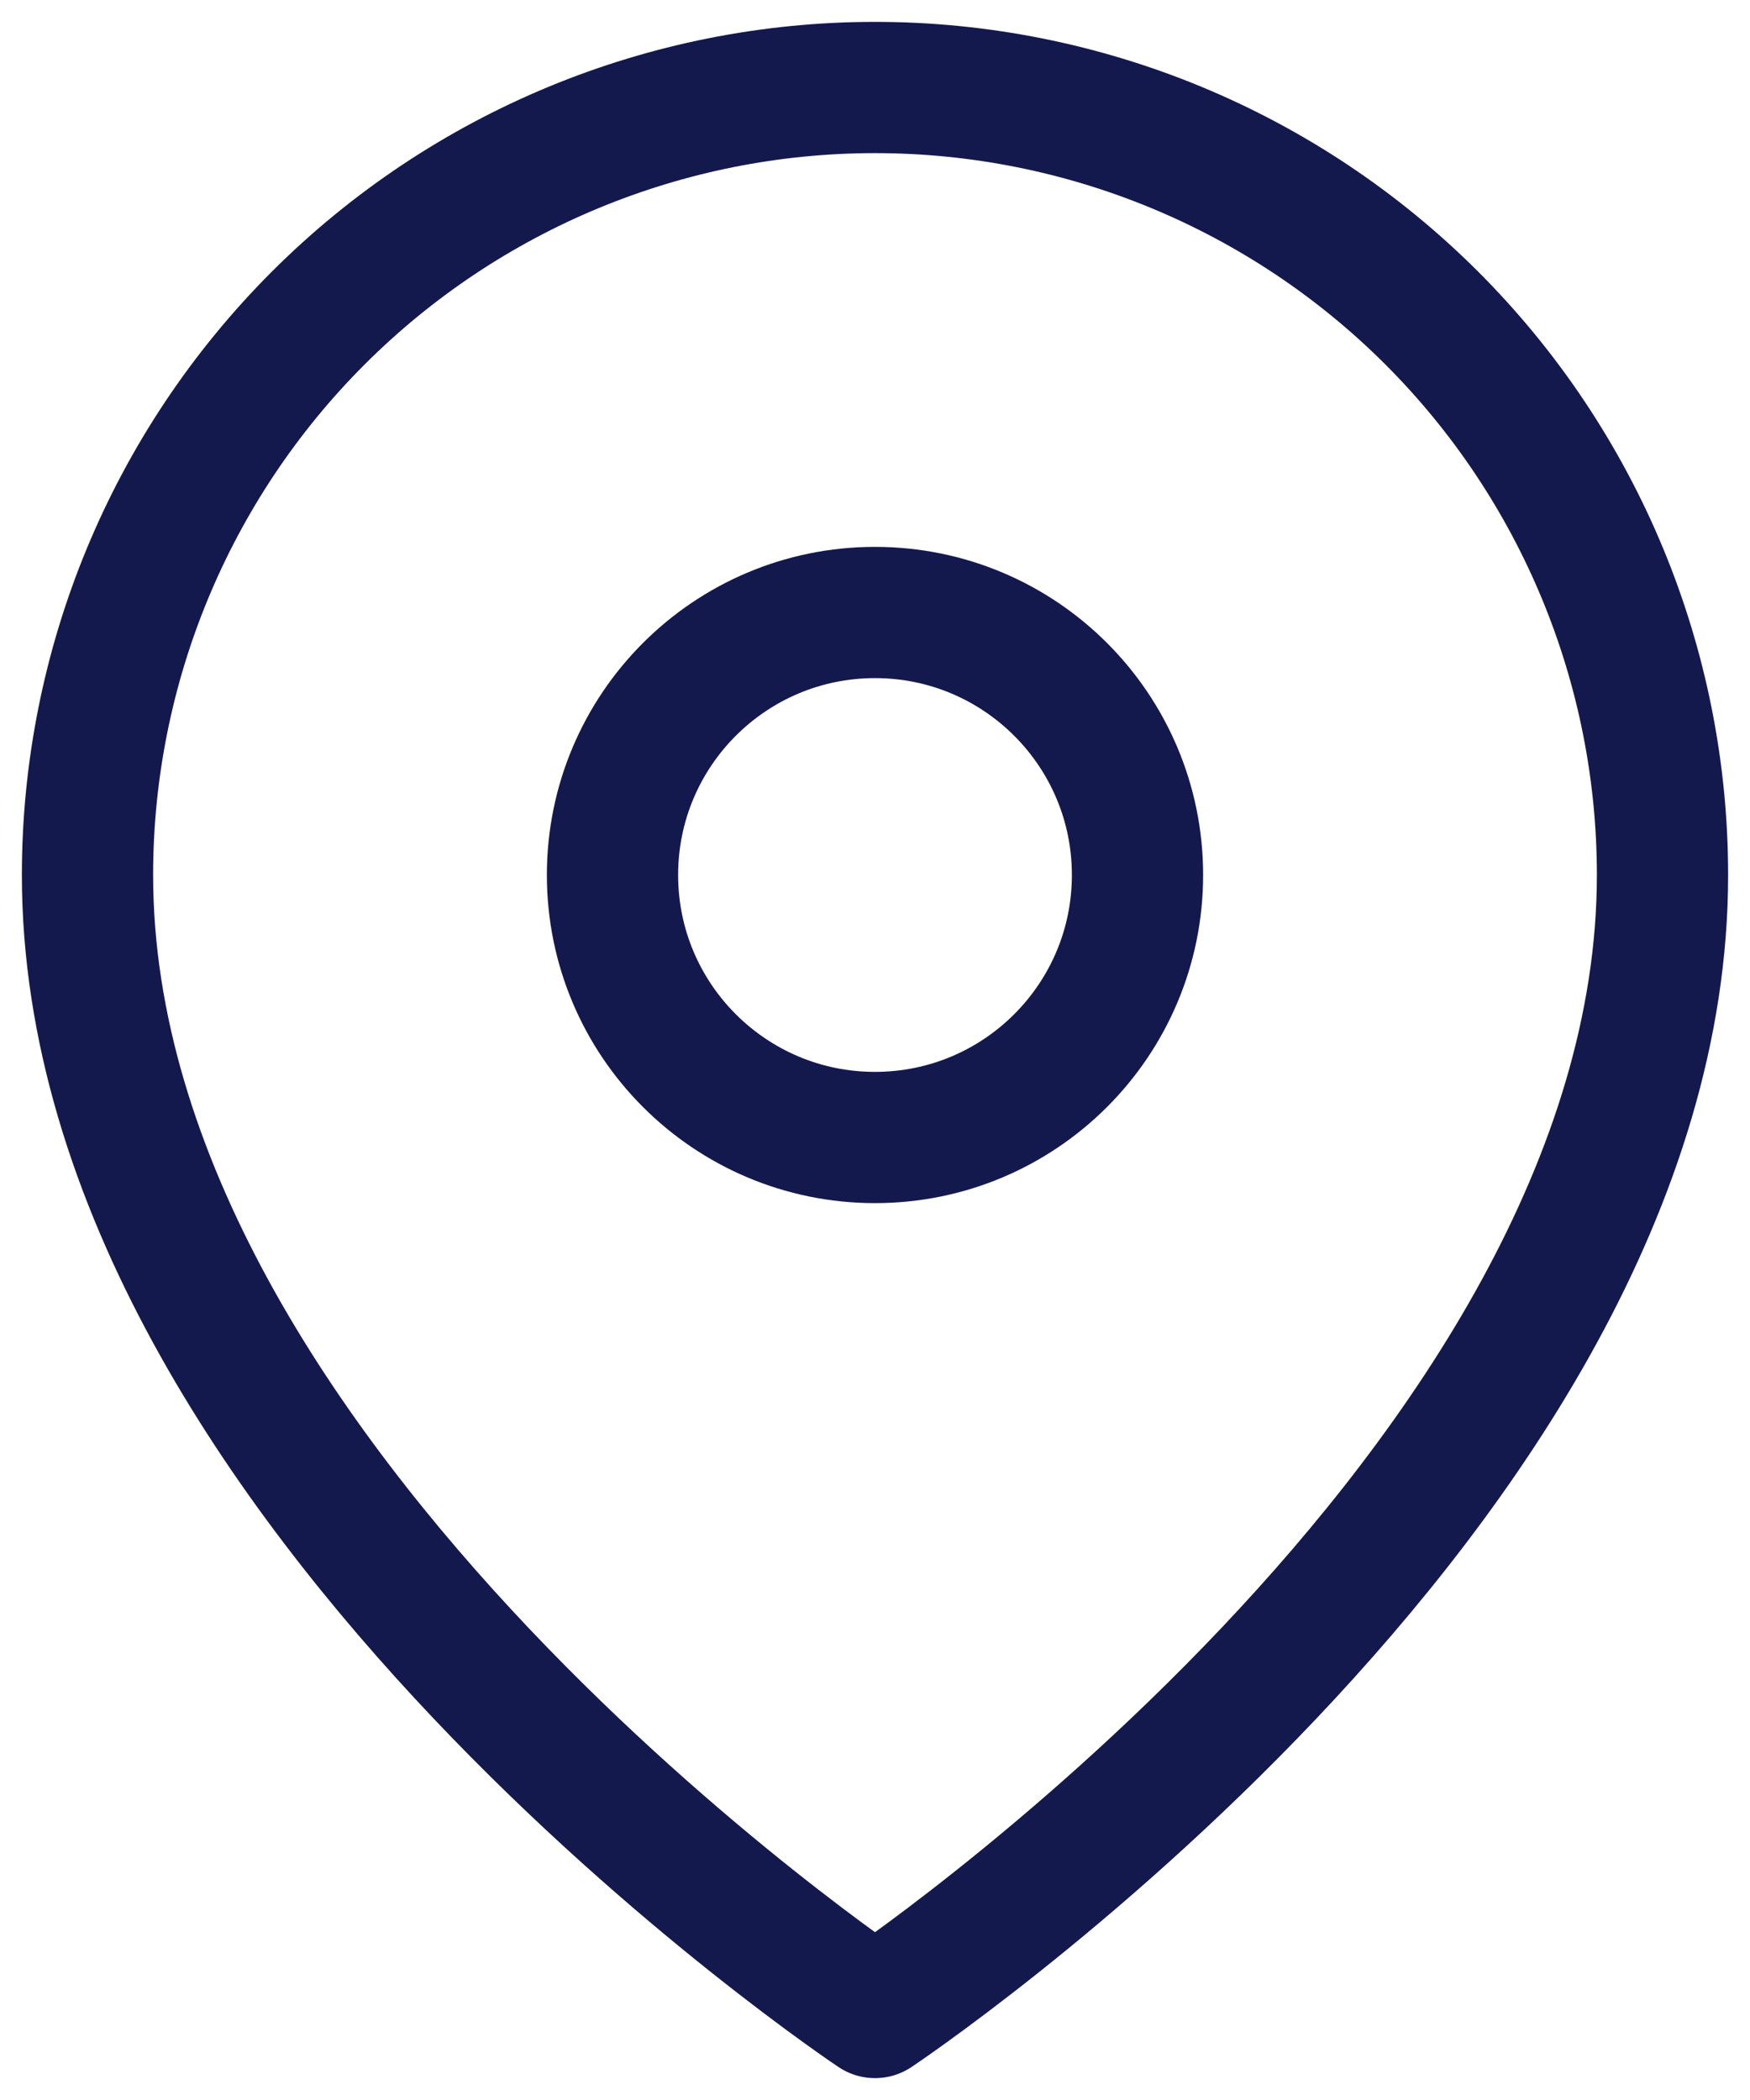
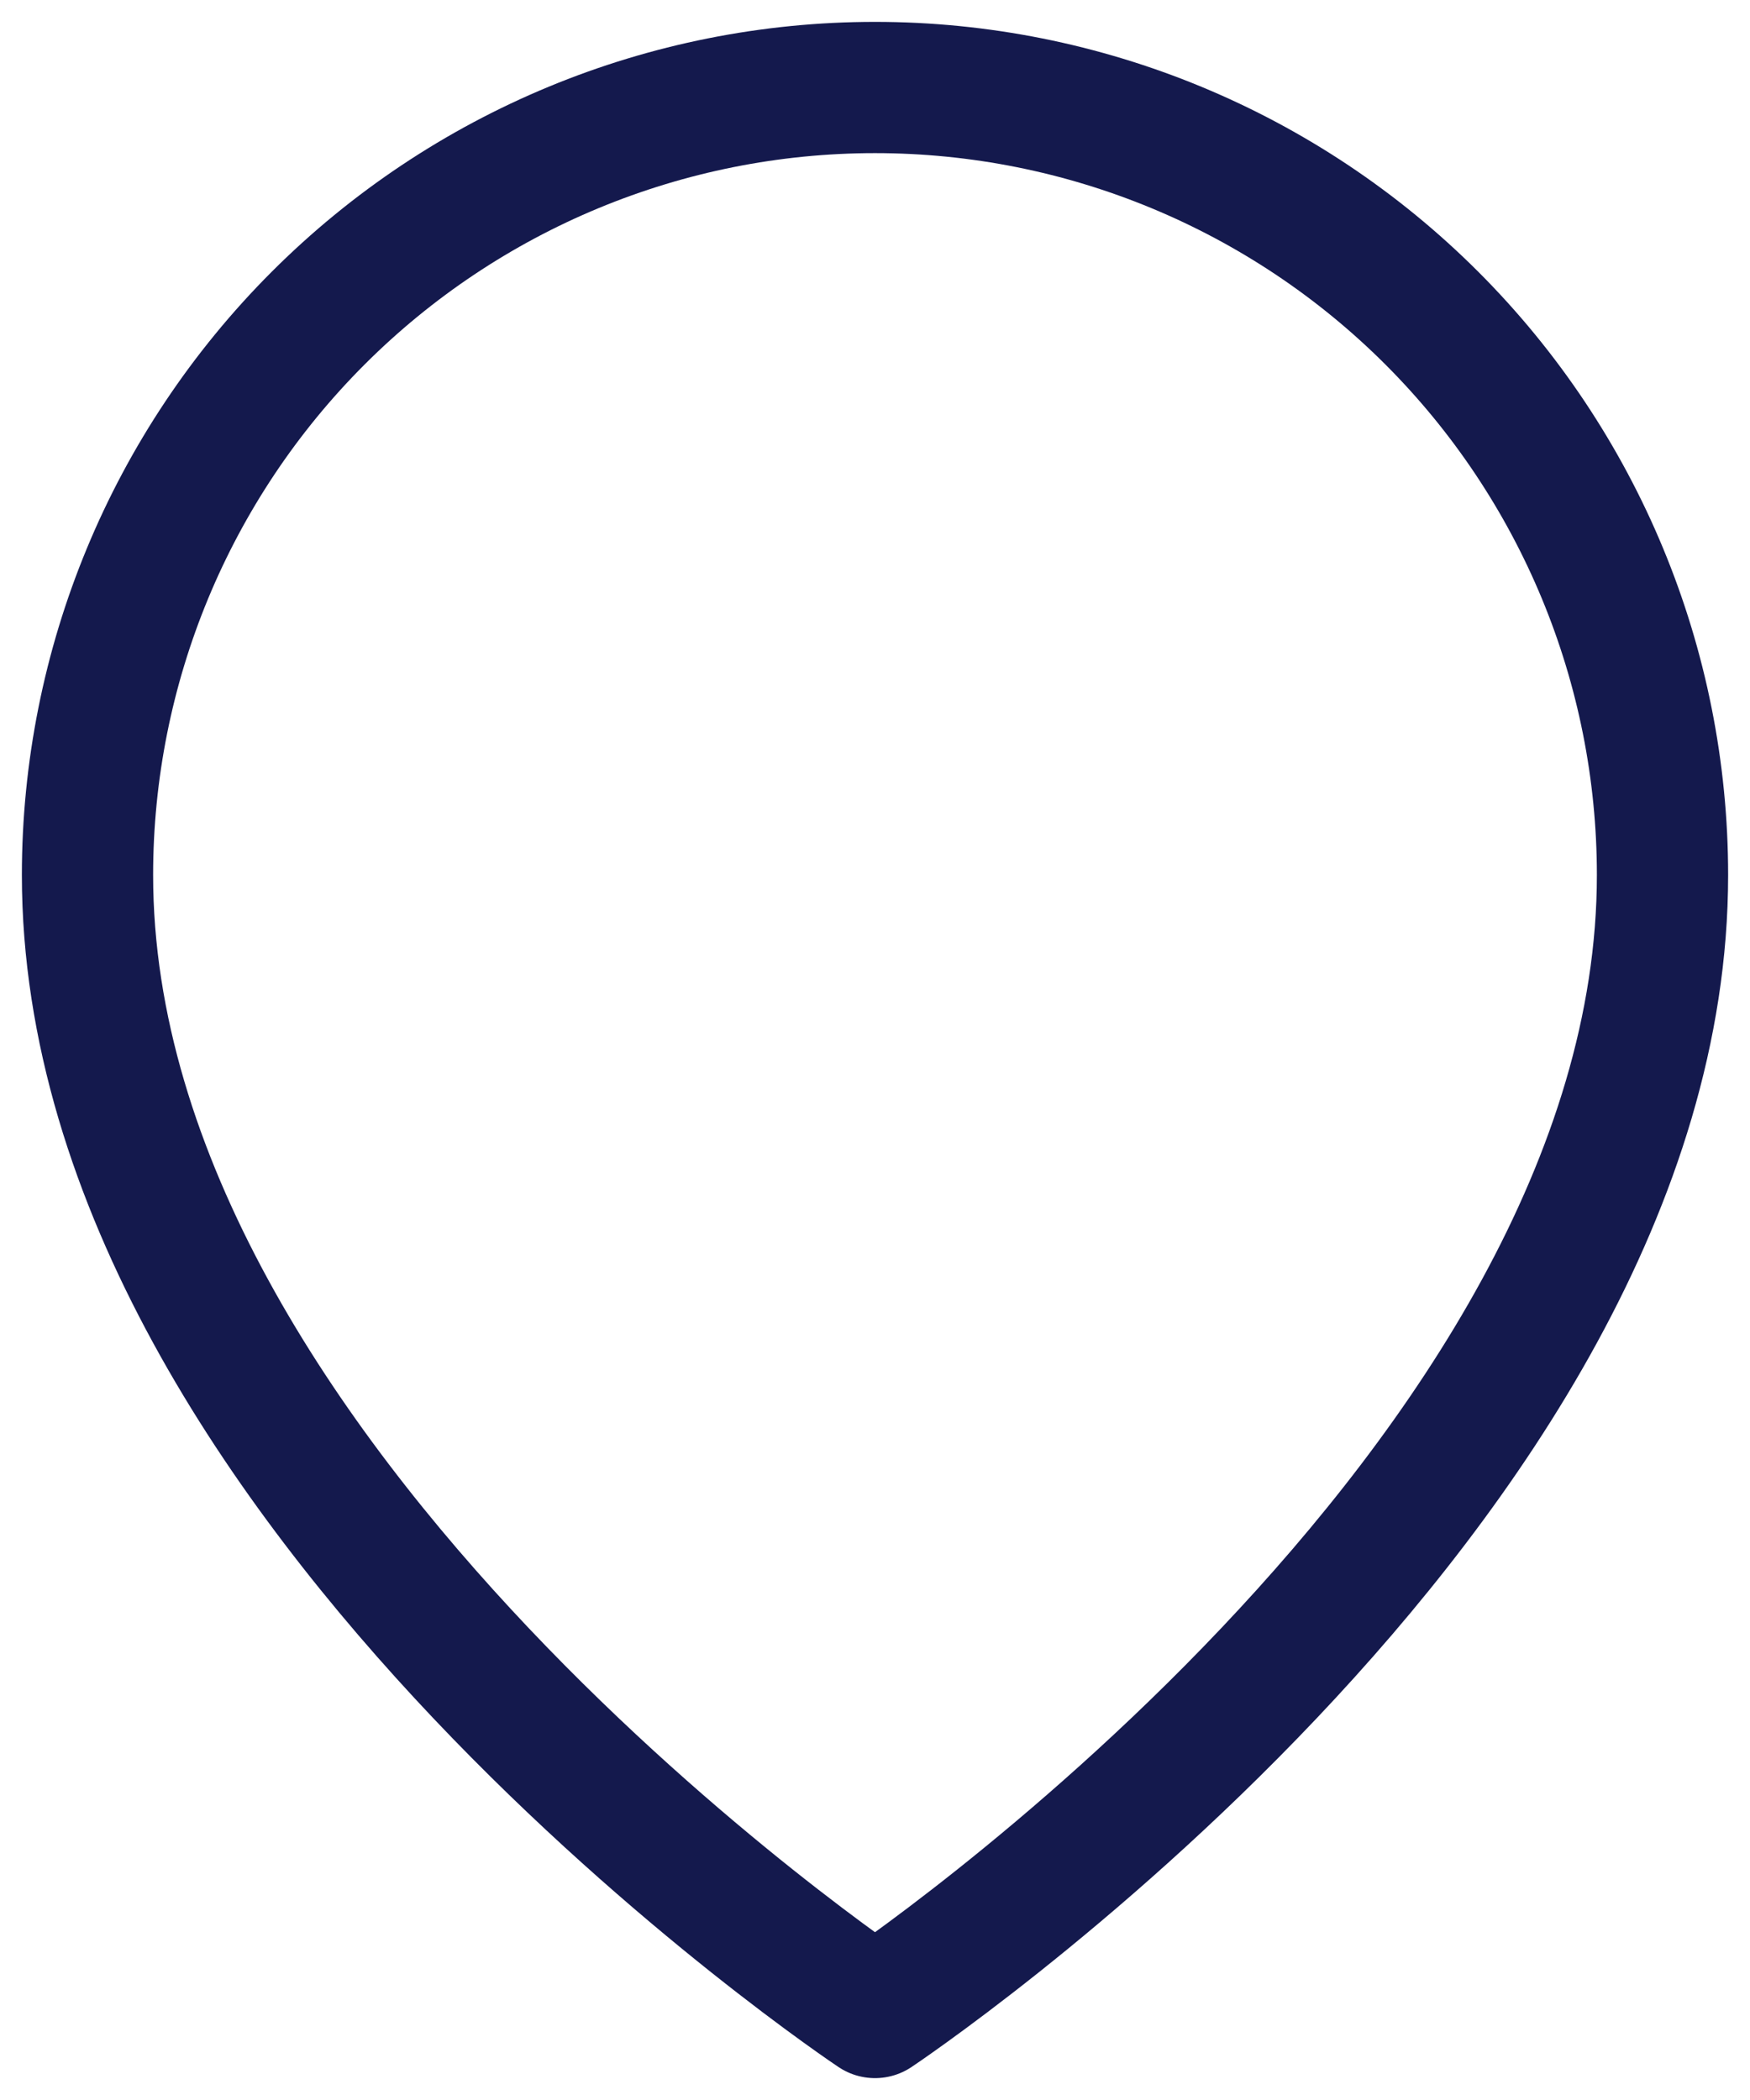
<svg xmlns="http://www.w3.org/2000/svg" width="40" height="48" viewBox="0 0 40 48" fill="none">
-   <path d="M38 20C38 34 20 46 20 46C20 46 2 34 2 20C2 15.226 3.896 10.648 7.272 7.272C10.648 3.896 15.226 2 20 2C24.774 2 29.352 3.896 32.728 7.272C36.104 10.648 38 15.226 38 20Z" stroke="#14194D" stroke-width="3" stroke-linecap="round" stroke-linejoin="round" />
-   <path d="M20 26C23.314 26 26 23.314 26 20C26 16.686 23.314 14 20 14C16.686 14 14 16.686 14 20C14 23.314 16.686 26 20 26Z" stroke="#14194D" stroke-width="3" stroke-linecap="round" stroke-linejoin="round" />
+   <path d="M38 20C38 34 20 46 20 46C20 46 2 34 2 20C2 15.226 3.896 10.648 7.272 7.272C10.648 3.896 15.226 2 20 2C24.774 2 29.352 3.896 32.728 7.272C36.104 10.648 38 15.226 38 20" stroke="#14194D" stroke-width="3" stroke-linecap="round" stroke-linejoin="round" />
</svg>